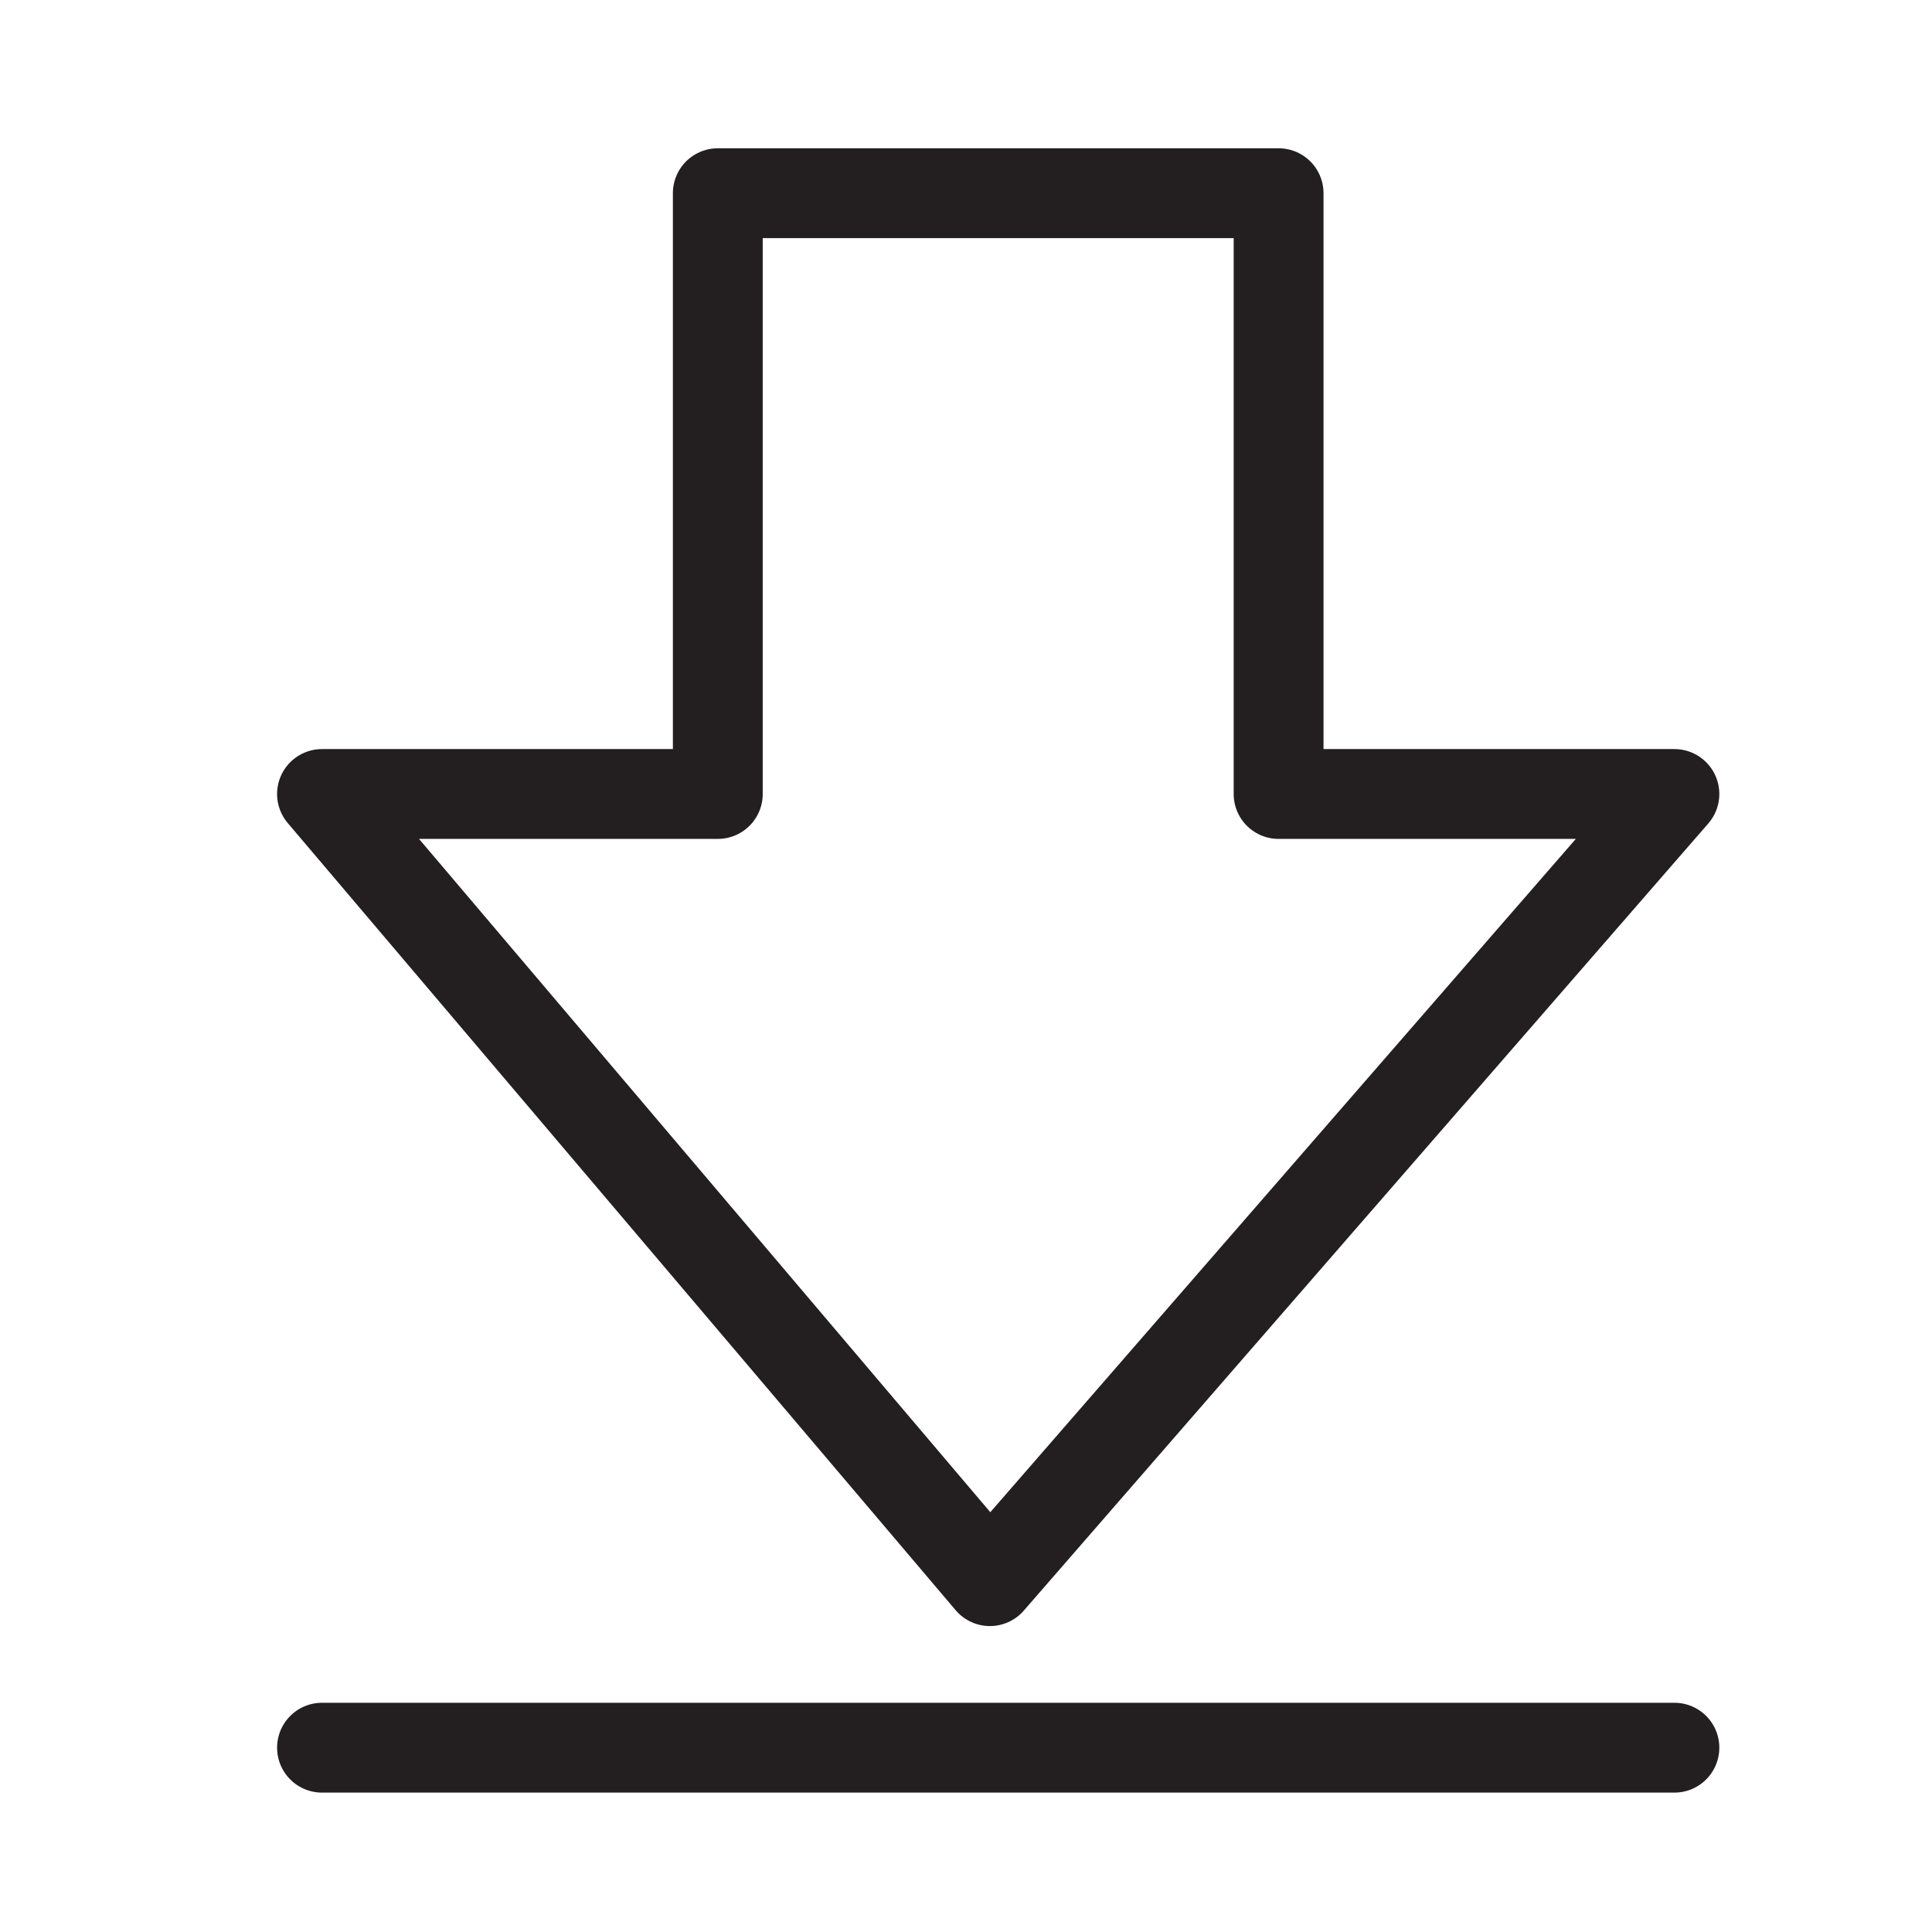
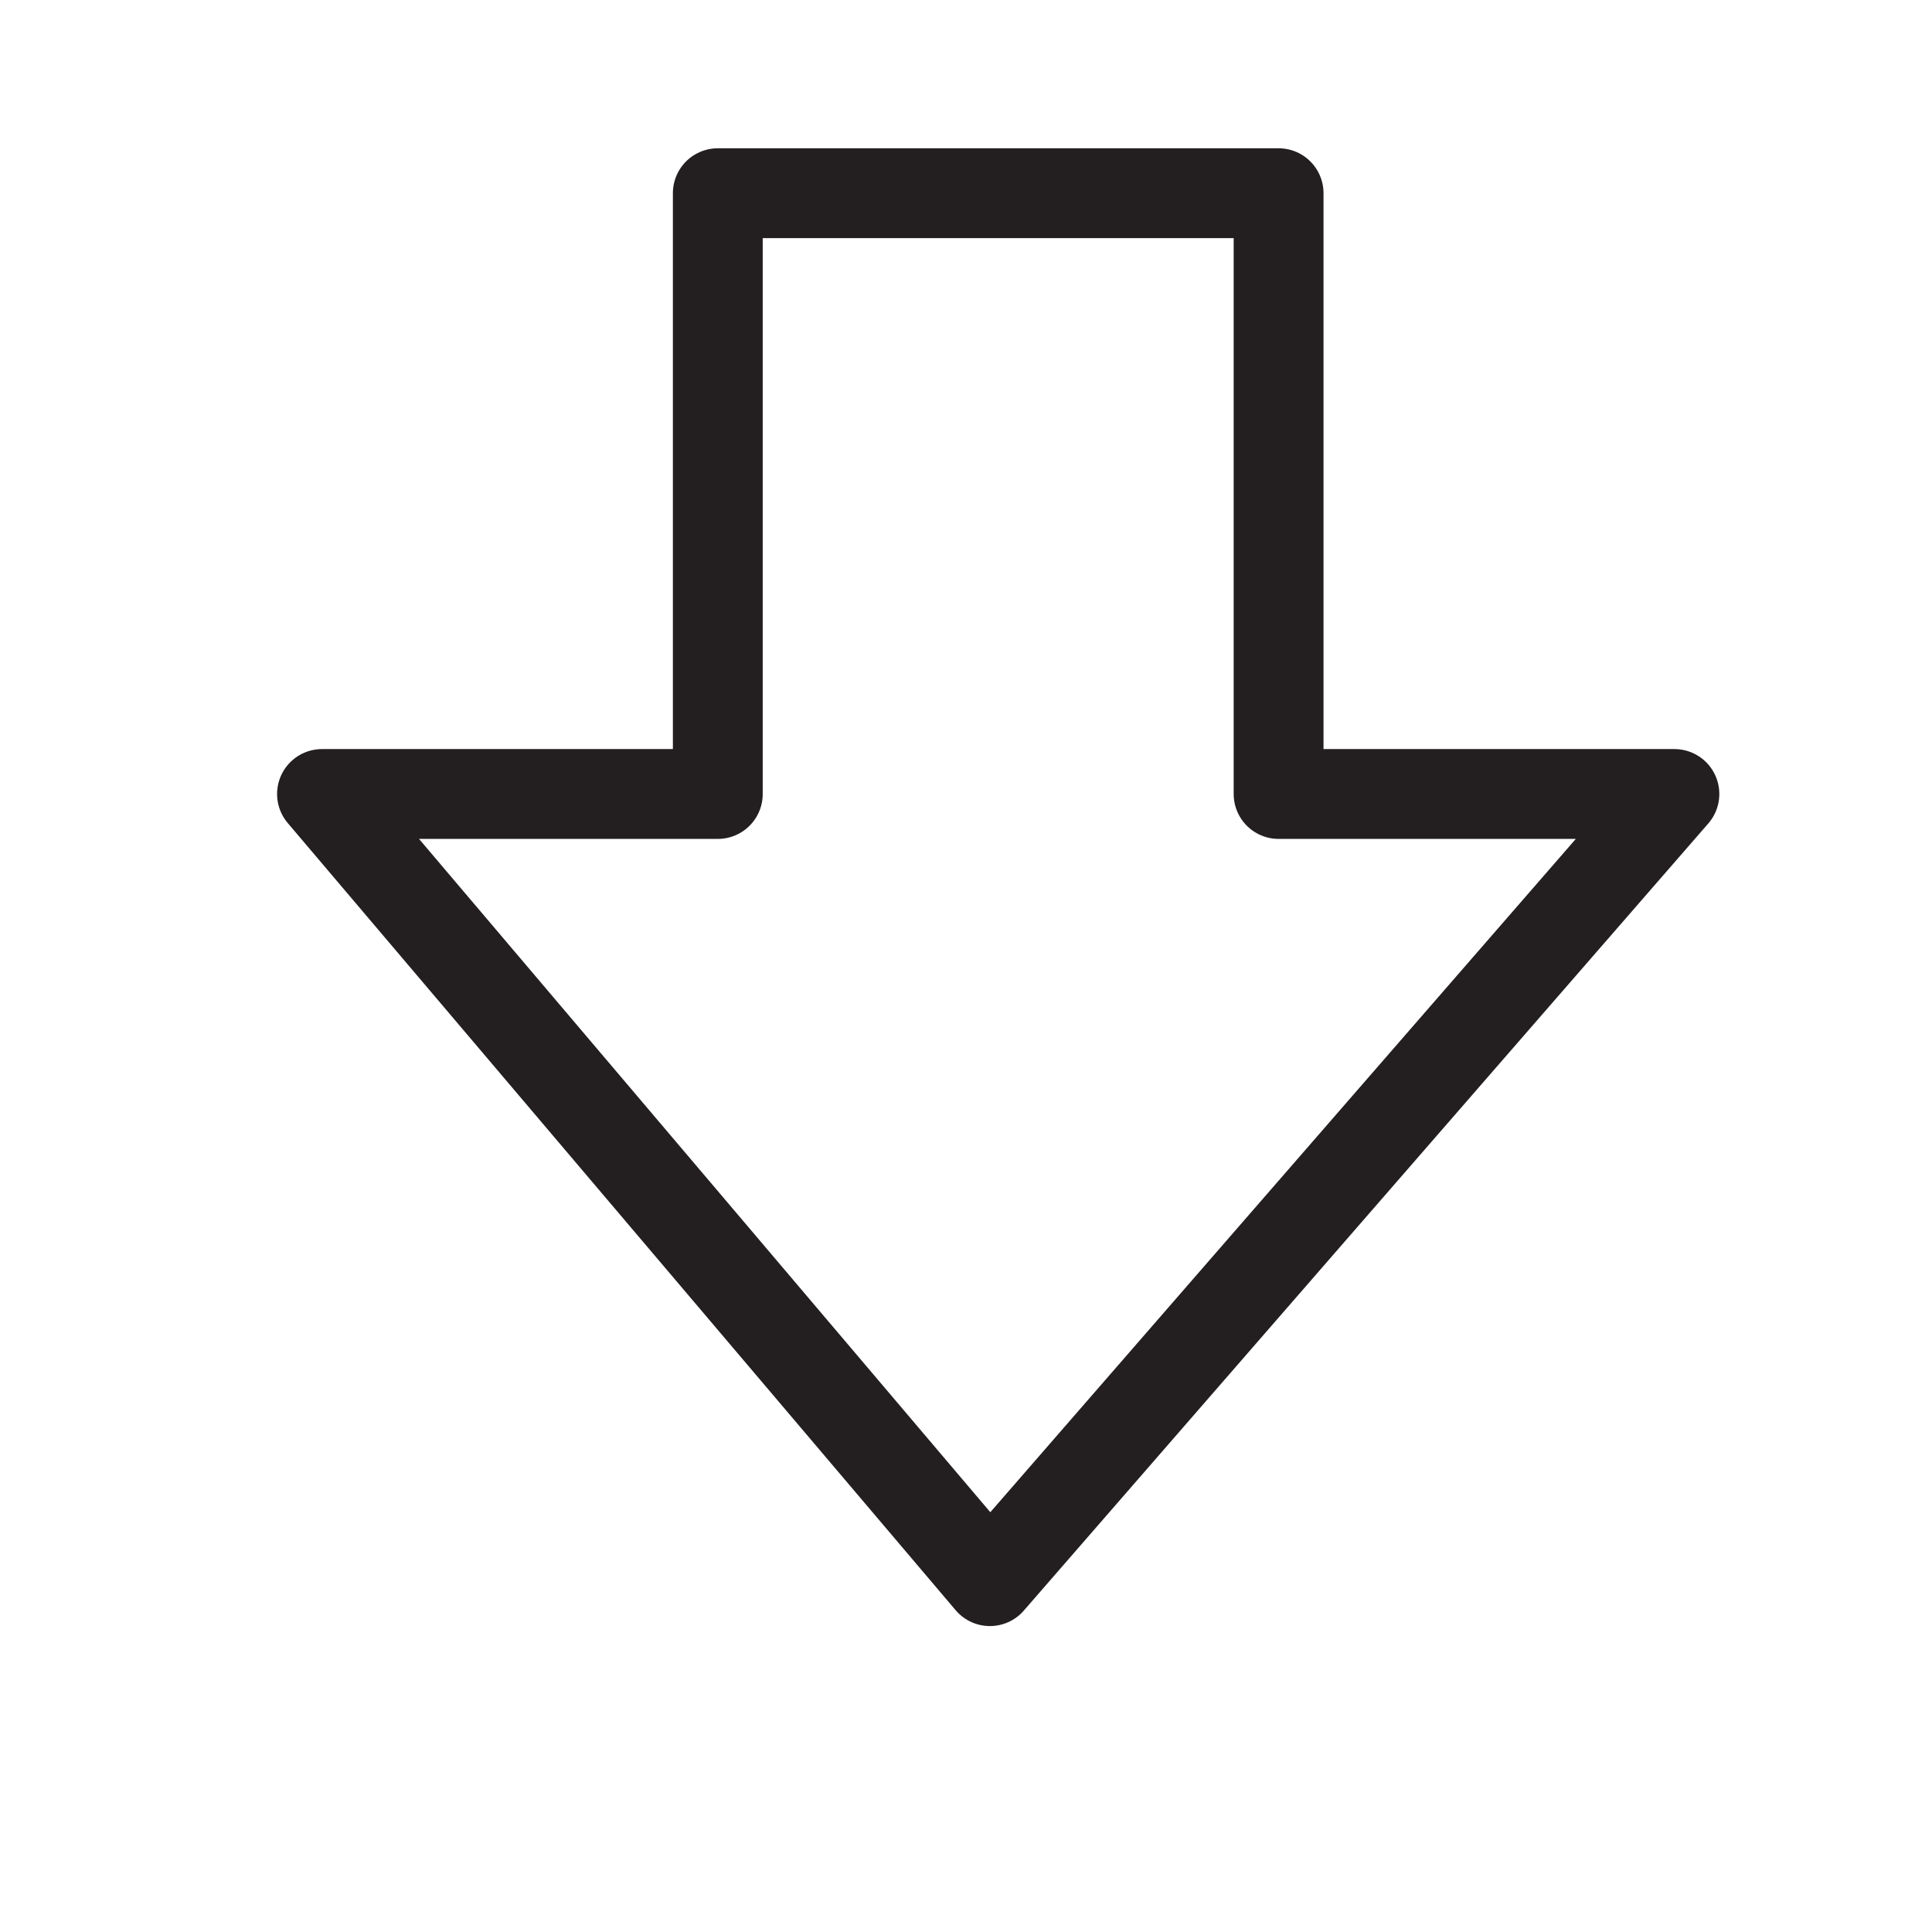
<svg xmlns="http://www.w3.org/2000/svg" width="30px" height="30px" viewBox="0 0 30 30" version="1.1">
  <title>download</title>
  <g id="download" stroke="none" stroke-width="1" fill="none" fill-rule="evenodd" stroke-linecap="round" stroke-linejoin="round">
    <g transform="translate(5, 3)" id="Path" stroke="#231F20" stroke-width="1.395">
      <polygon points="14.854 9.329 14.854 0 6.146 0 6.146 9.329 0 9.329 10.371 21.552 21 9.329" />
-       <line x1="0" y1="24.138" x2="21" y2="24.138" />
    </g>
  </g>
</svg>